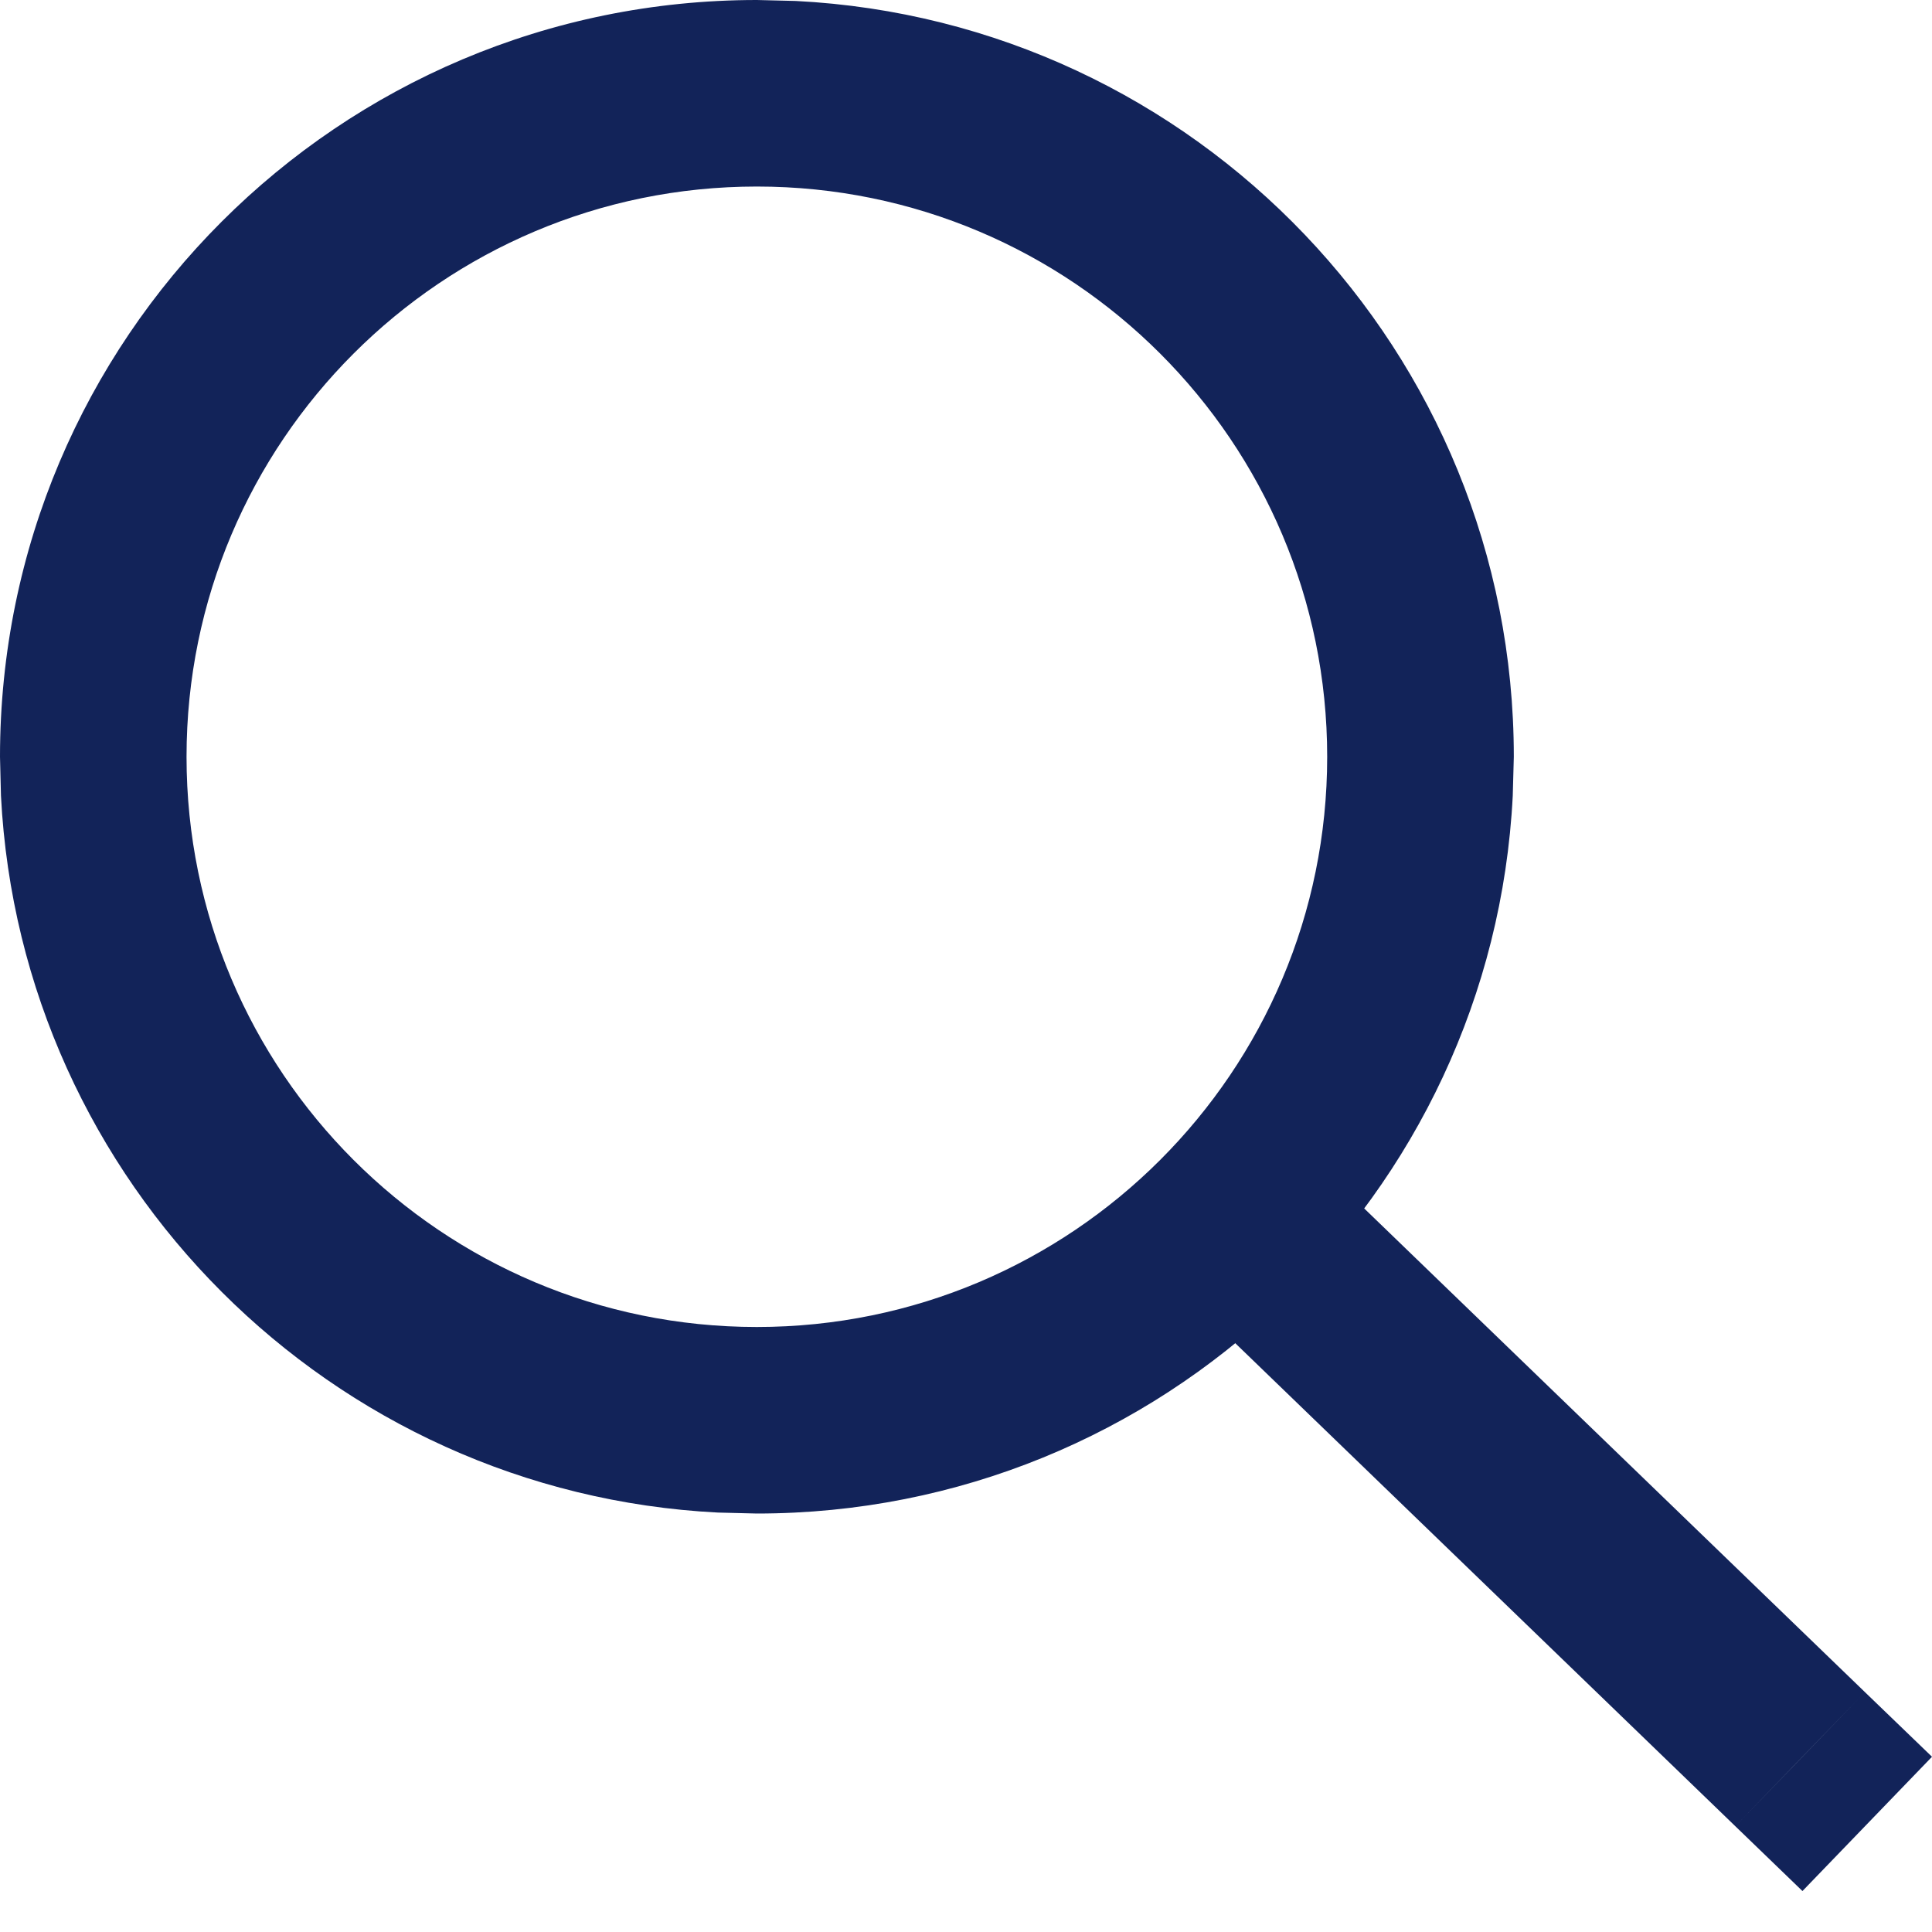
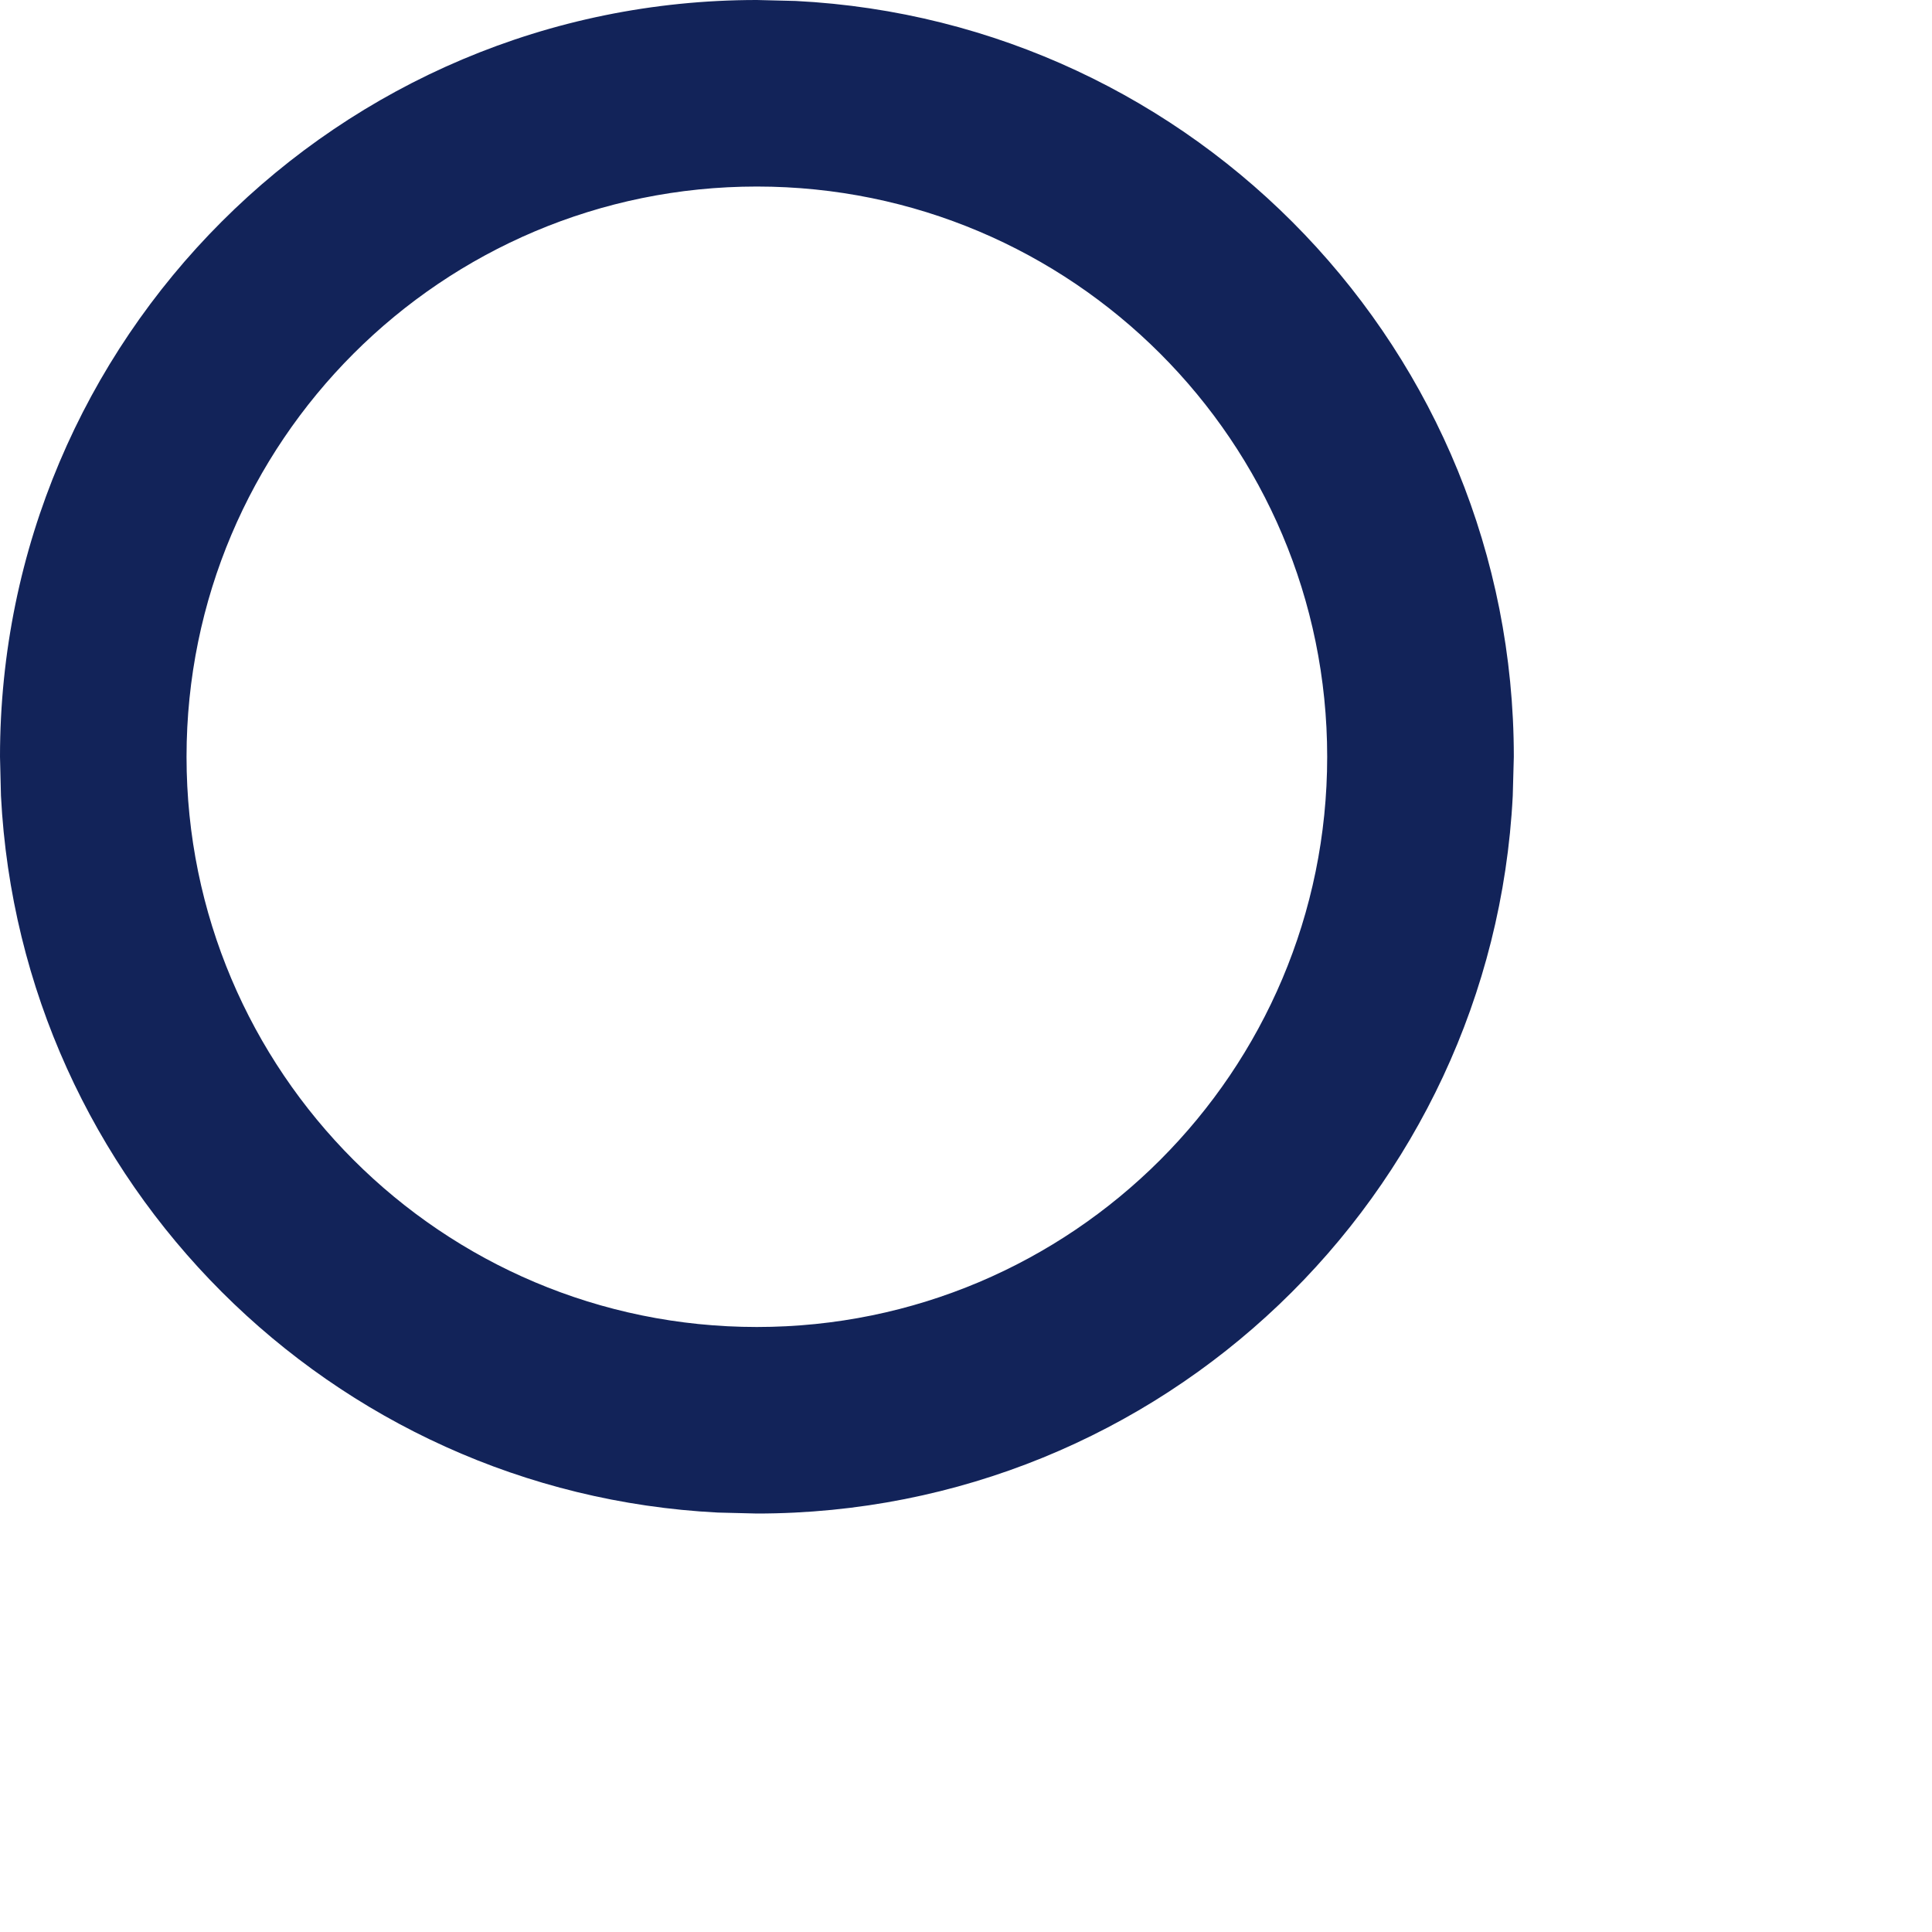
<svg xmlns="http://www.w3.org/2000/svg" viewBox="0 0 20 20" fill="none">
  <path d="M13.739 7.834C13.739 4.574 11.096 1.931 7.835 1.931C4.575 1.931 1.931 4.574 1.931 7.834C1.931 11.094 4.574 13.737 7.835 13.737V15.668L7.432 15.658C3.426 15.455 0.214 12.243 0.01 8.238L0 7.834C2.83742e-05 3.507 3.508 0 7.835 0L8.238 0.01C12.378 0.22 15.671 3.643 15.671 7.834L15.66 8.238C15.45 12.377 12.027 15.668 7.835 15.668V13.737C11.096 13.737 13.739 11.094 13.739 7.834Z" fill="#122359" />
-   <path d="M20 18.186L18.659 19.576L17.964 18.905L19.306 17.517L20 18.186ZM19.306 17.517L18.635 18.21L17.964 18.905L11.827 12.977L13.169 11.589L19.306 17.517Z" fill="#122359" />
</svg>